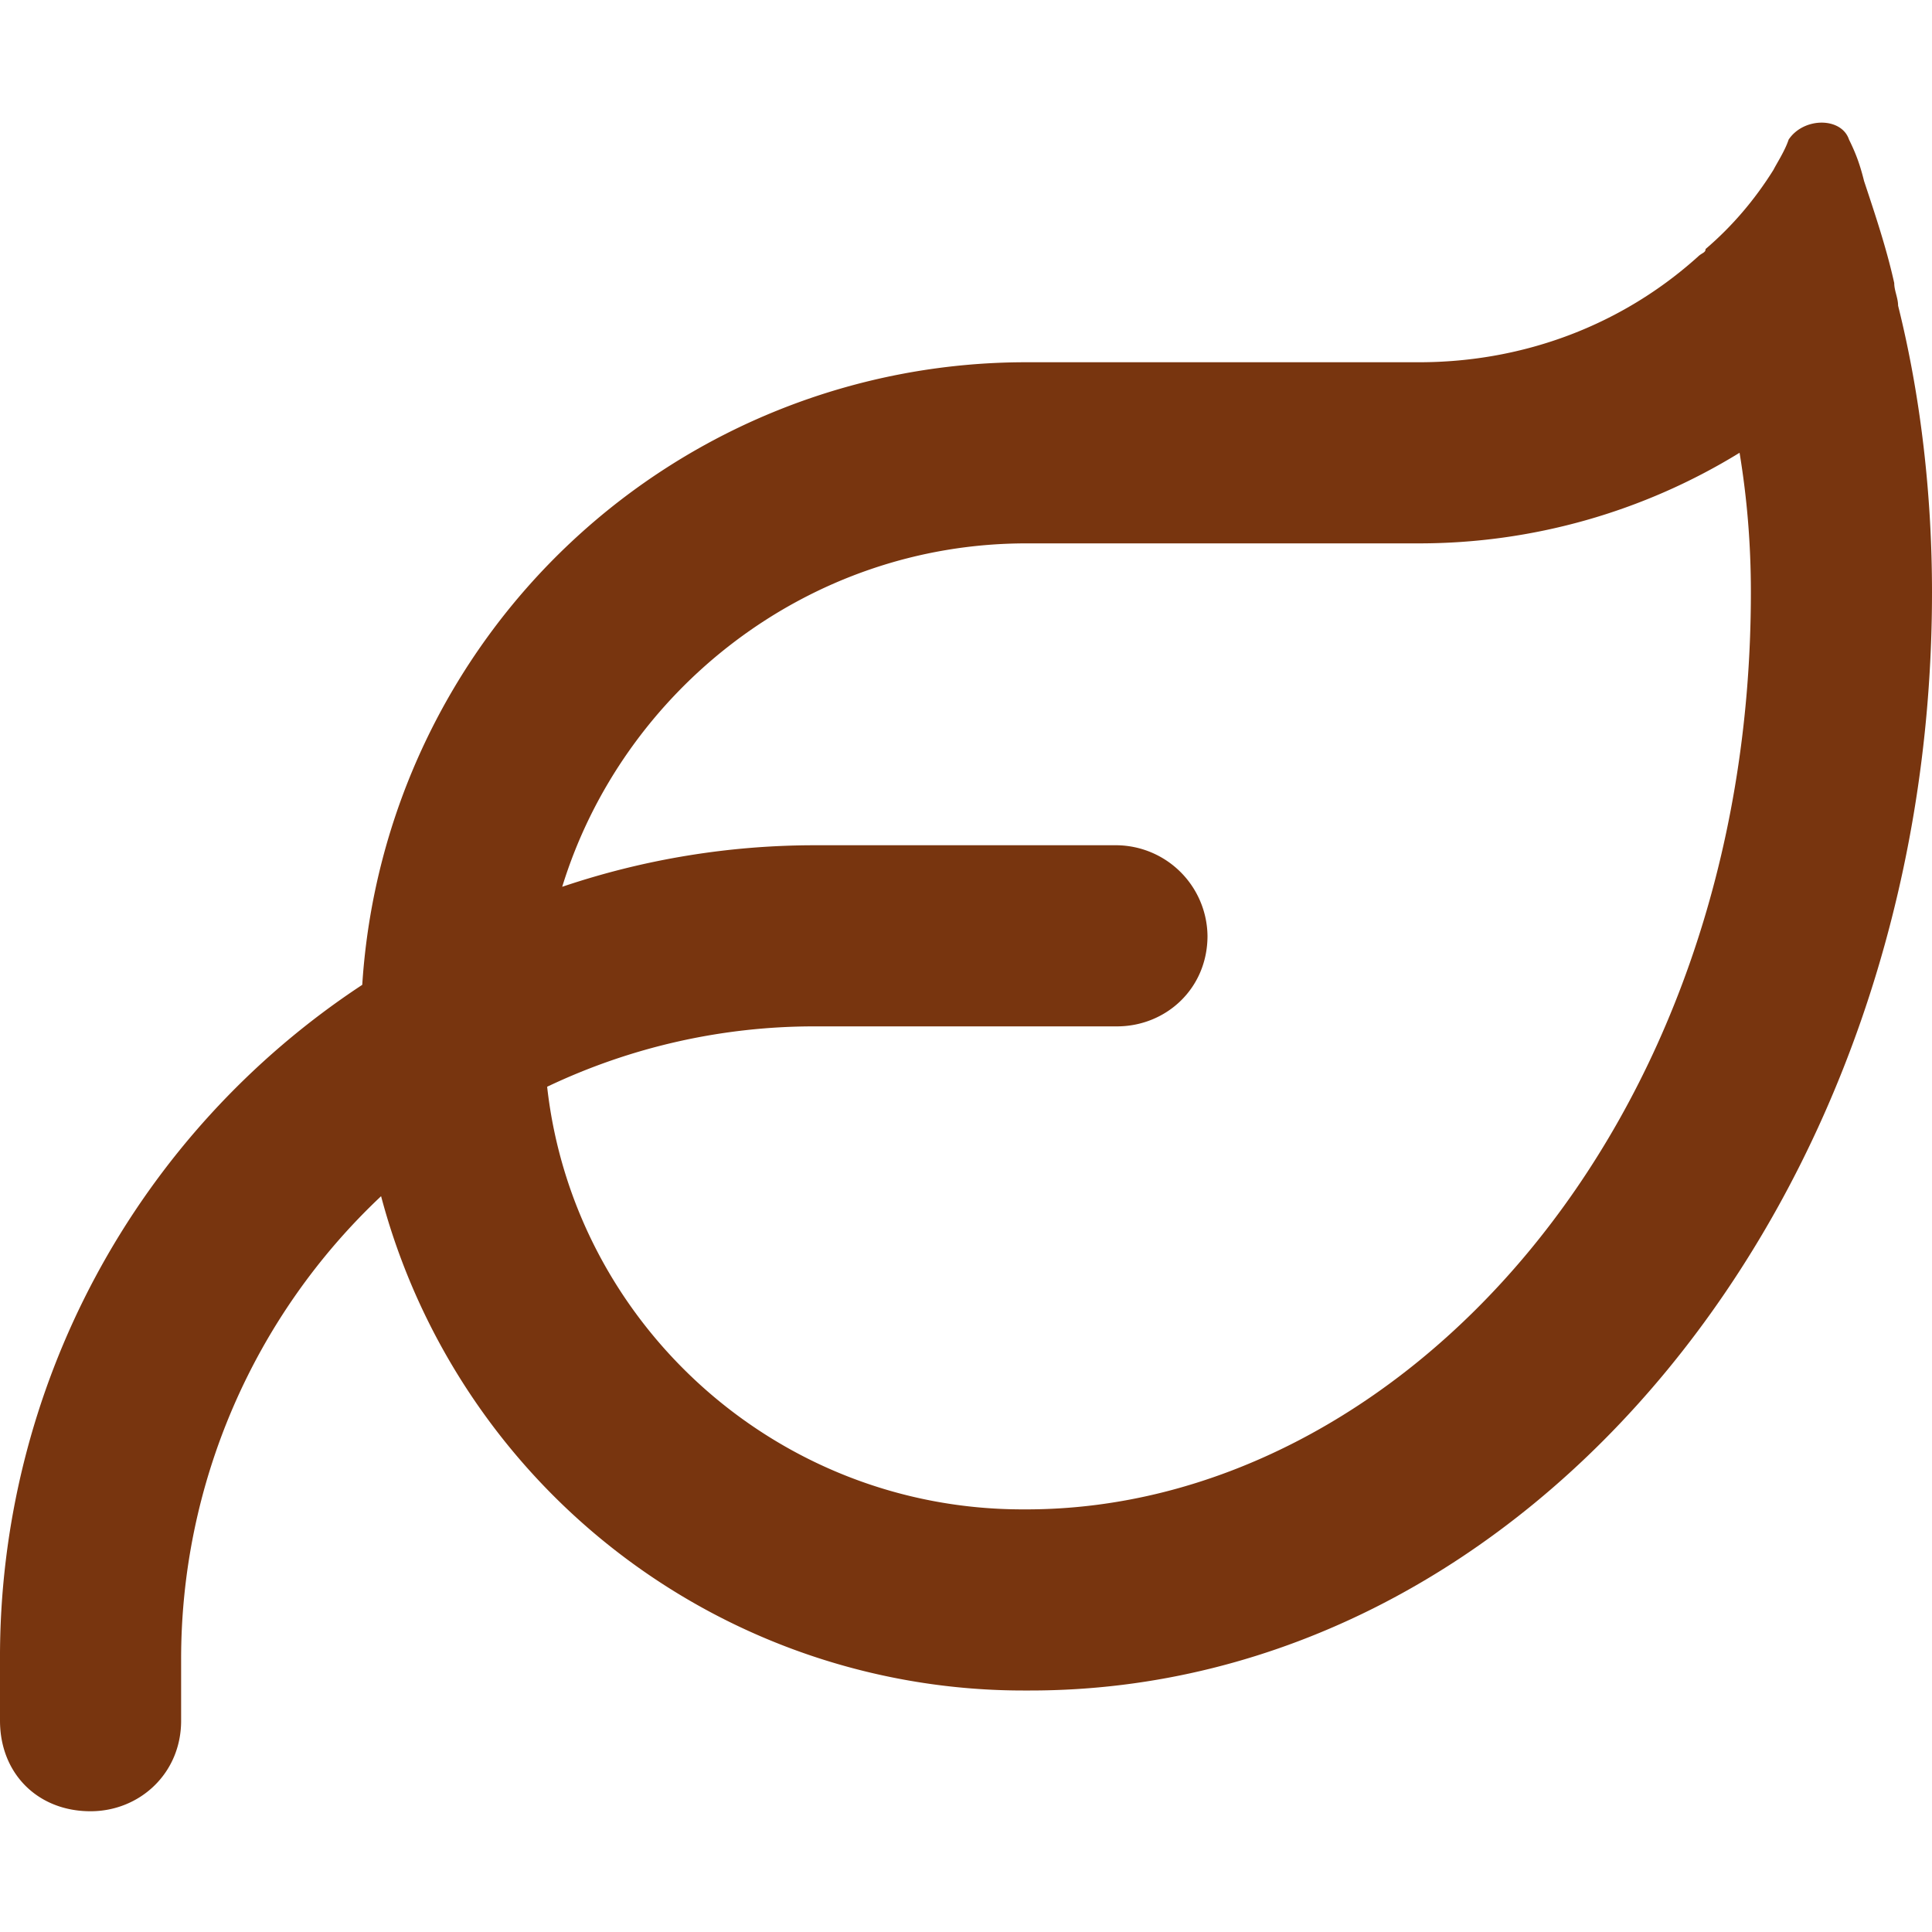
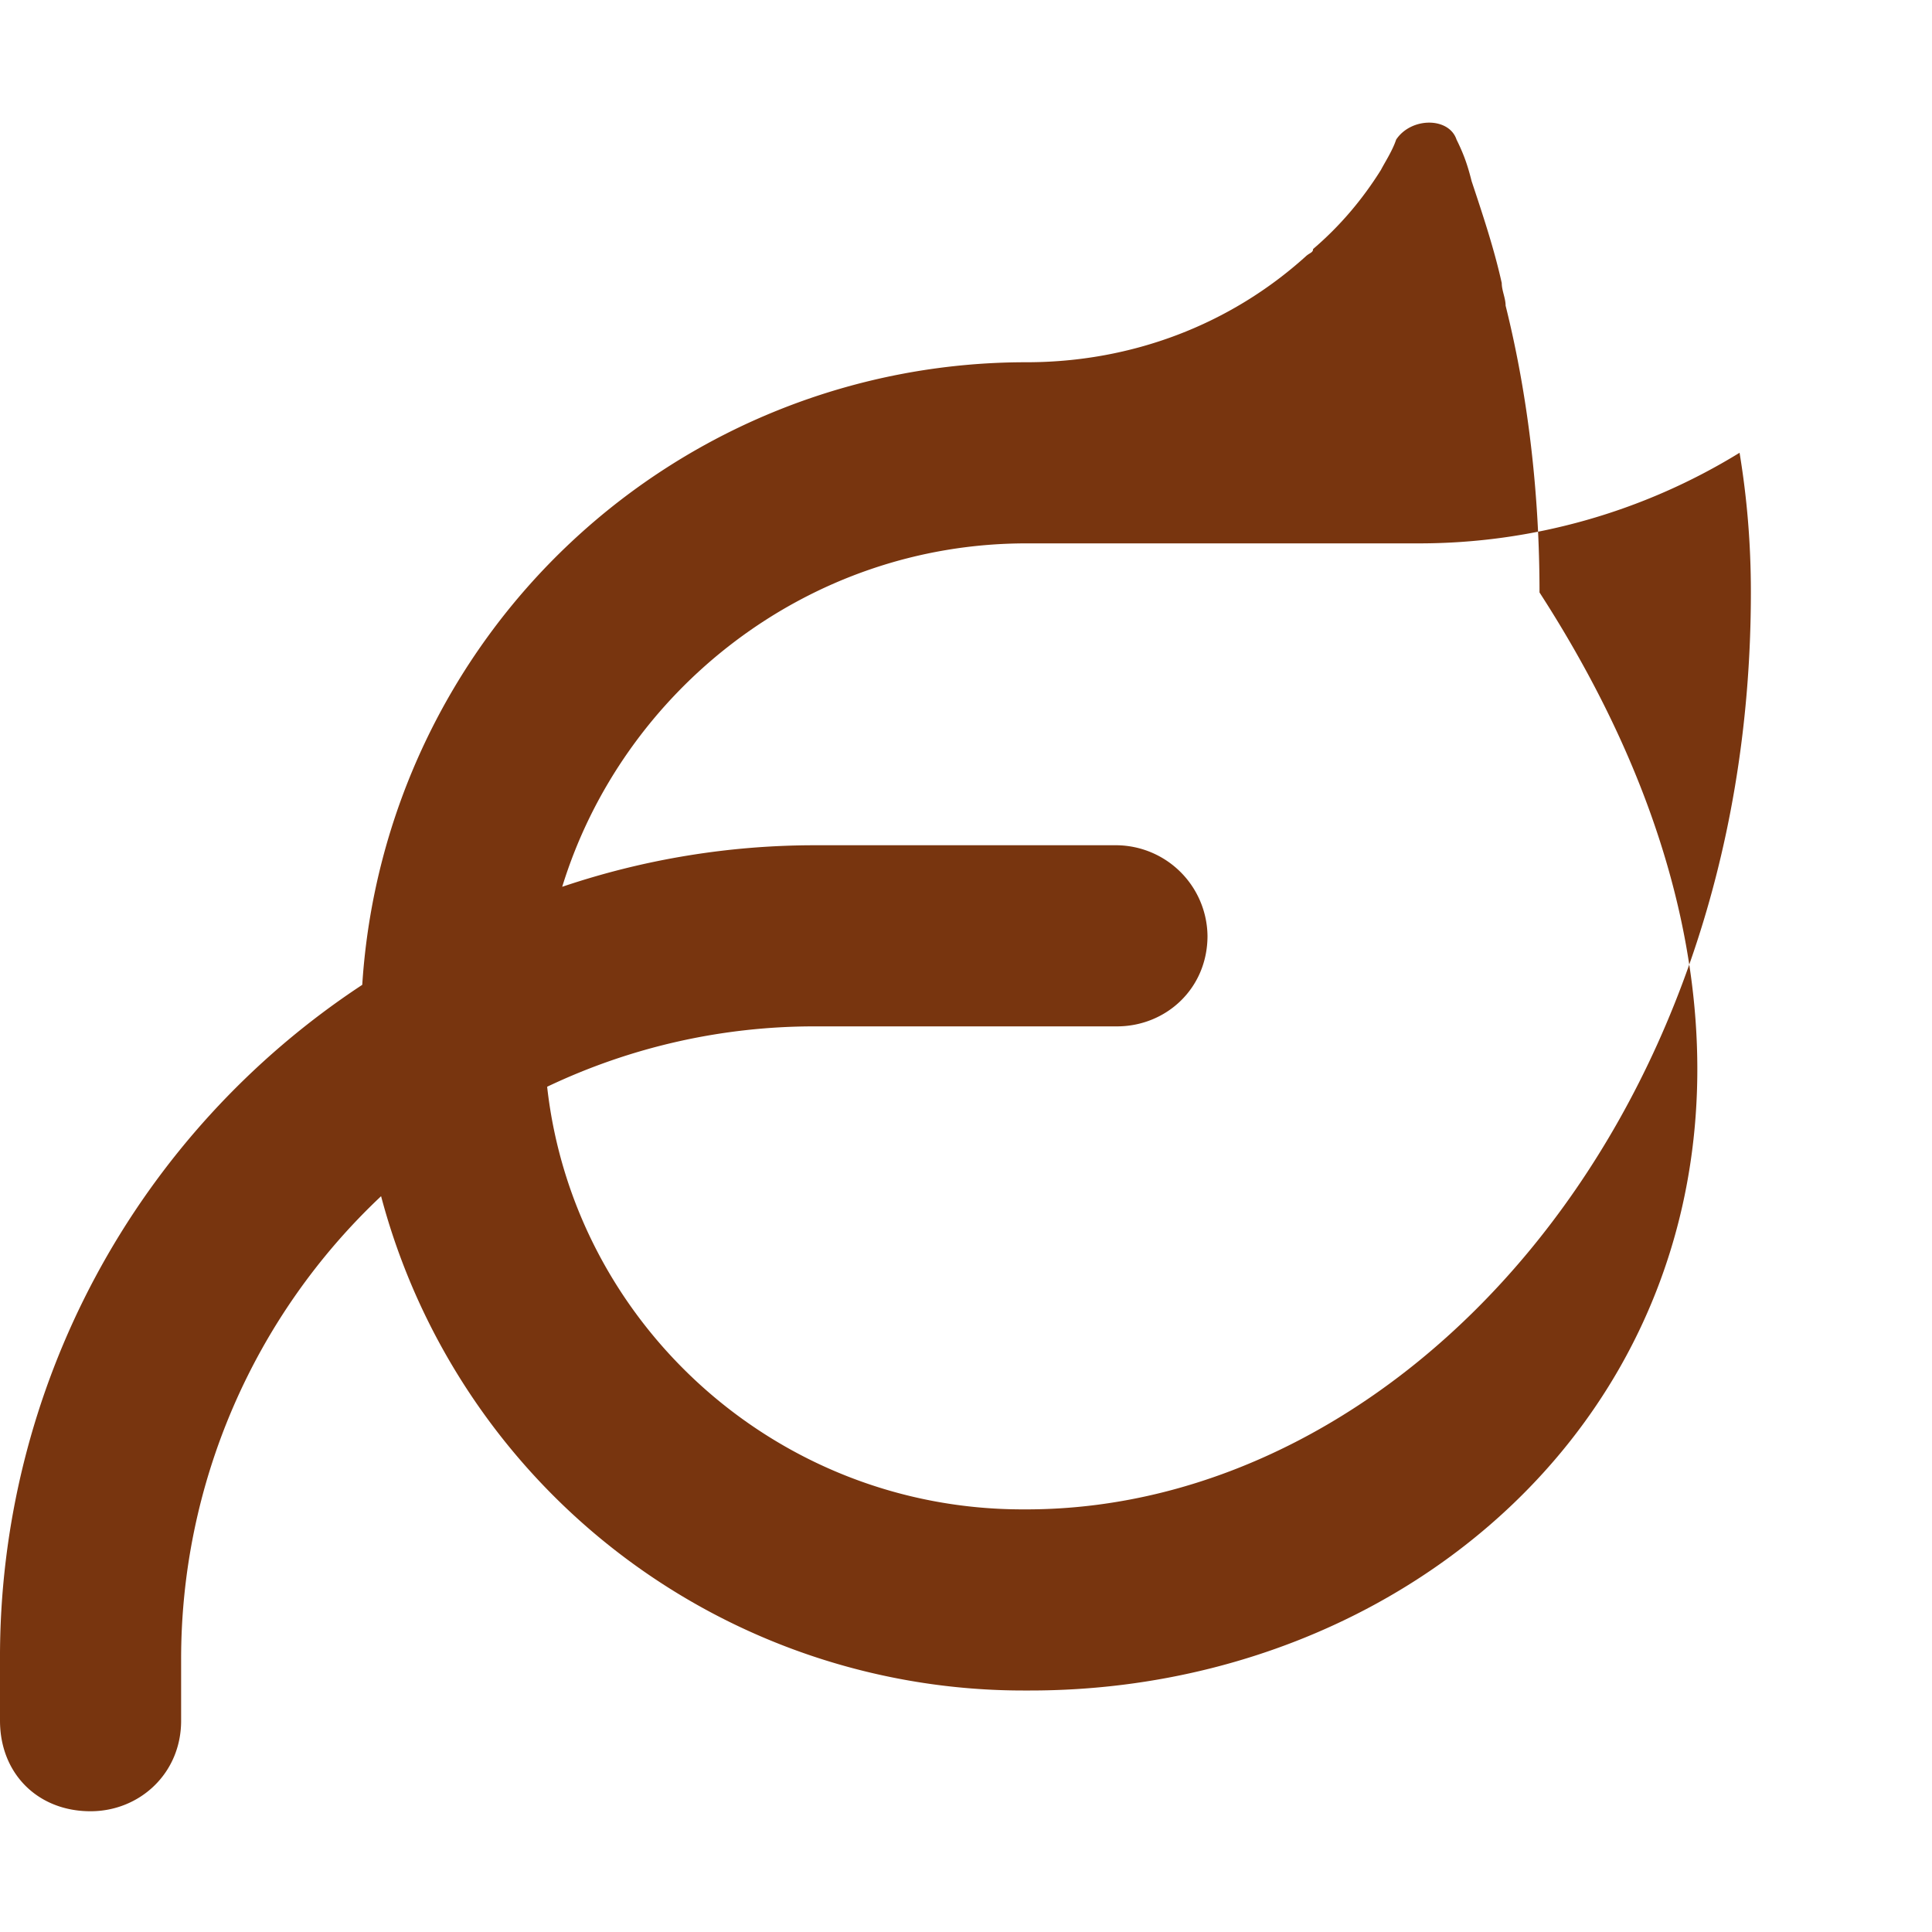
<svg xmlns="http://www.w3.org/2000/svg" fill="none" viewBox="0 0 20 19" width="24" height="24">
-   <path fill="#78350F" d="M5.82 8.68a8.17 8.17 0 0 1 2.617-.43h3.126a.95.95 0 0 1 .937.938c0 .546-.43.937-.938.937H8.438a6.43 6.43 0 0 0-2.774.625c.274 2.46 2.383 4.375 4.922 4.375h.039c3.828 0 7.5-3.906 7.5-9.492 0-.508-.04-.977-.117-1.446a6.334 6.334 0 0 1-3.32.938h-4.063c-2.266 0-4.18 1.523-4.805 3.555ZM3.75 9.695a6.885 6.885 0 0 1 6.875-6.445h4.063c1.093 0 2.109-.39 2.89-1.094.04-.039.078-.039.078-.078.274-.234.508-.508.703-.82.04-.078.118-.196.157-.313.156-.234.547-.234.625 0 .078.157.117.274.156.43.117.352.234.703.312 1.055 0 .078.04.156.04.234.234.938.351 1.953.351 2.969C20 11.922 15.82 17 10.664 17h-.039a6.88 6.88 0 0 1-6.68-5.117 6.577 6.577 0 0 0-2.07 4.805v.625c0 .546-.43.937-.938.937-.546 0-.937-.39-.937-.938v-.625a8.33 8.33 0 0 1 3.75-6.992Z" />
+   <path fill="#78350F" d="M5.82 8.68a8.17 8.17 0 0 1 2.617-.43h3.126a.95.95 0 0 1 .937.938c0 .546-.43.937-.938.937H8.438a6.43 6.43 0 0 0-2.774.625c.274 2.46 2.383 4.375 4.922 4.375h.039c3.828 0 7.5-3.906 7.5-9.492 0-.508-.04-.977-.117-1.446a6.334 6.334 0 0 1-3.32.938h-4.063c-2.266 0-4.18 1.523-4.805 3.555ZM3.75 9.695a6.885 6.885 0 0 1 6.875-6.445c1.093 0 2.109-.39 2.89-1.094.04-.039.078-.039.078-.078.274-.234.508-.508.703-.82.04-.078.118-.196.157-.313.156-.234.547-.234.625 0 .078.157.117.274.156.43.117.352.234.703.312 1.055 0 .078.04.156.04.234.234.938.351 1.953.351 2.969C20 11.922 15.82 17 10.664 17h-.039a6.88 6.88 0 0 1-6.68-5.117 6.577 6.577 0 0 0-2.07 4.805v.625c0 .546-.43.937-.938.937-.546 0-.937-.39-.937-.938v-.625a8.33 8.33 0 0 1 3.75-6.992Z" />
</svg>